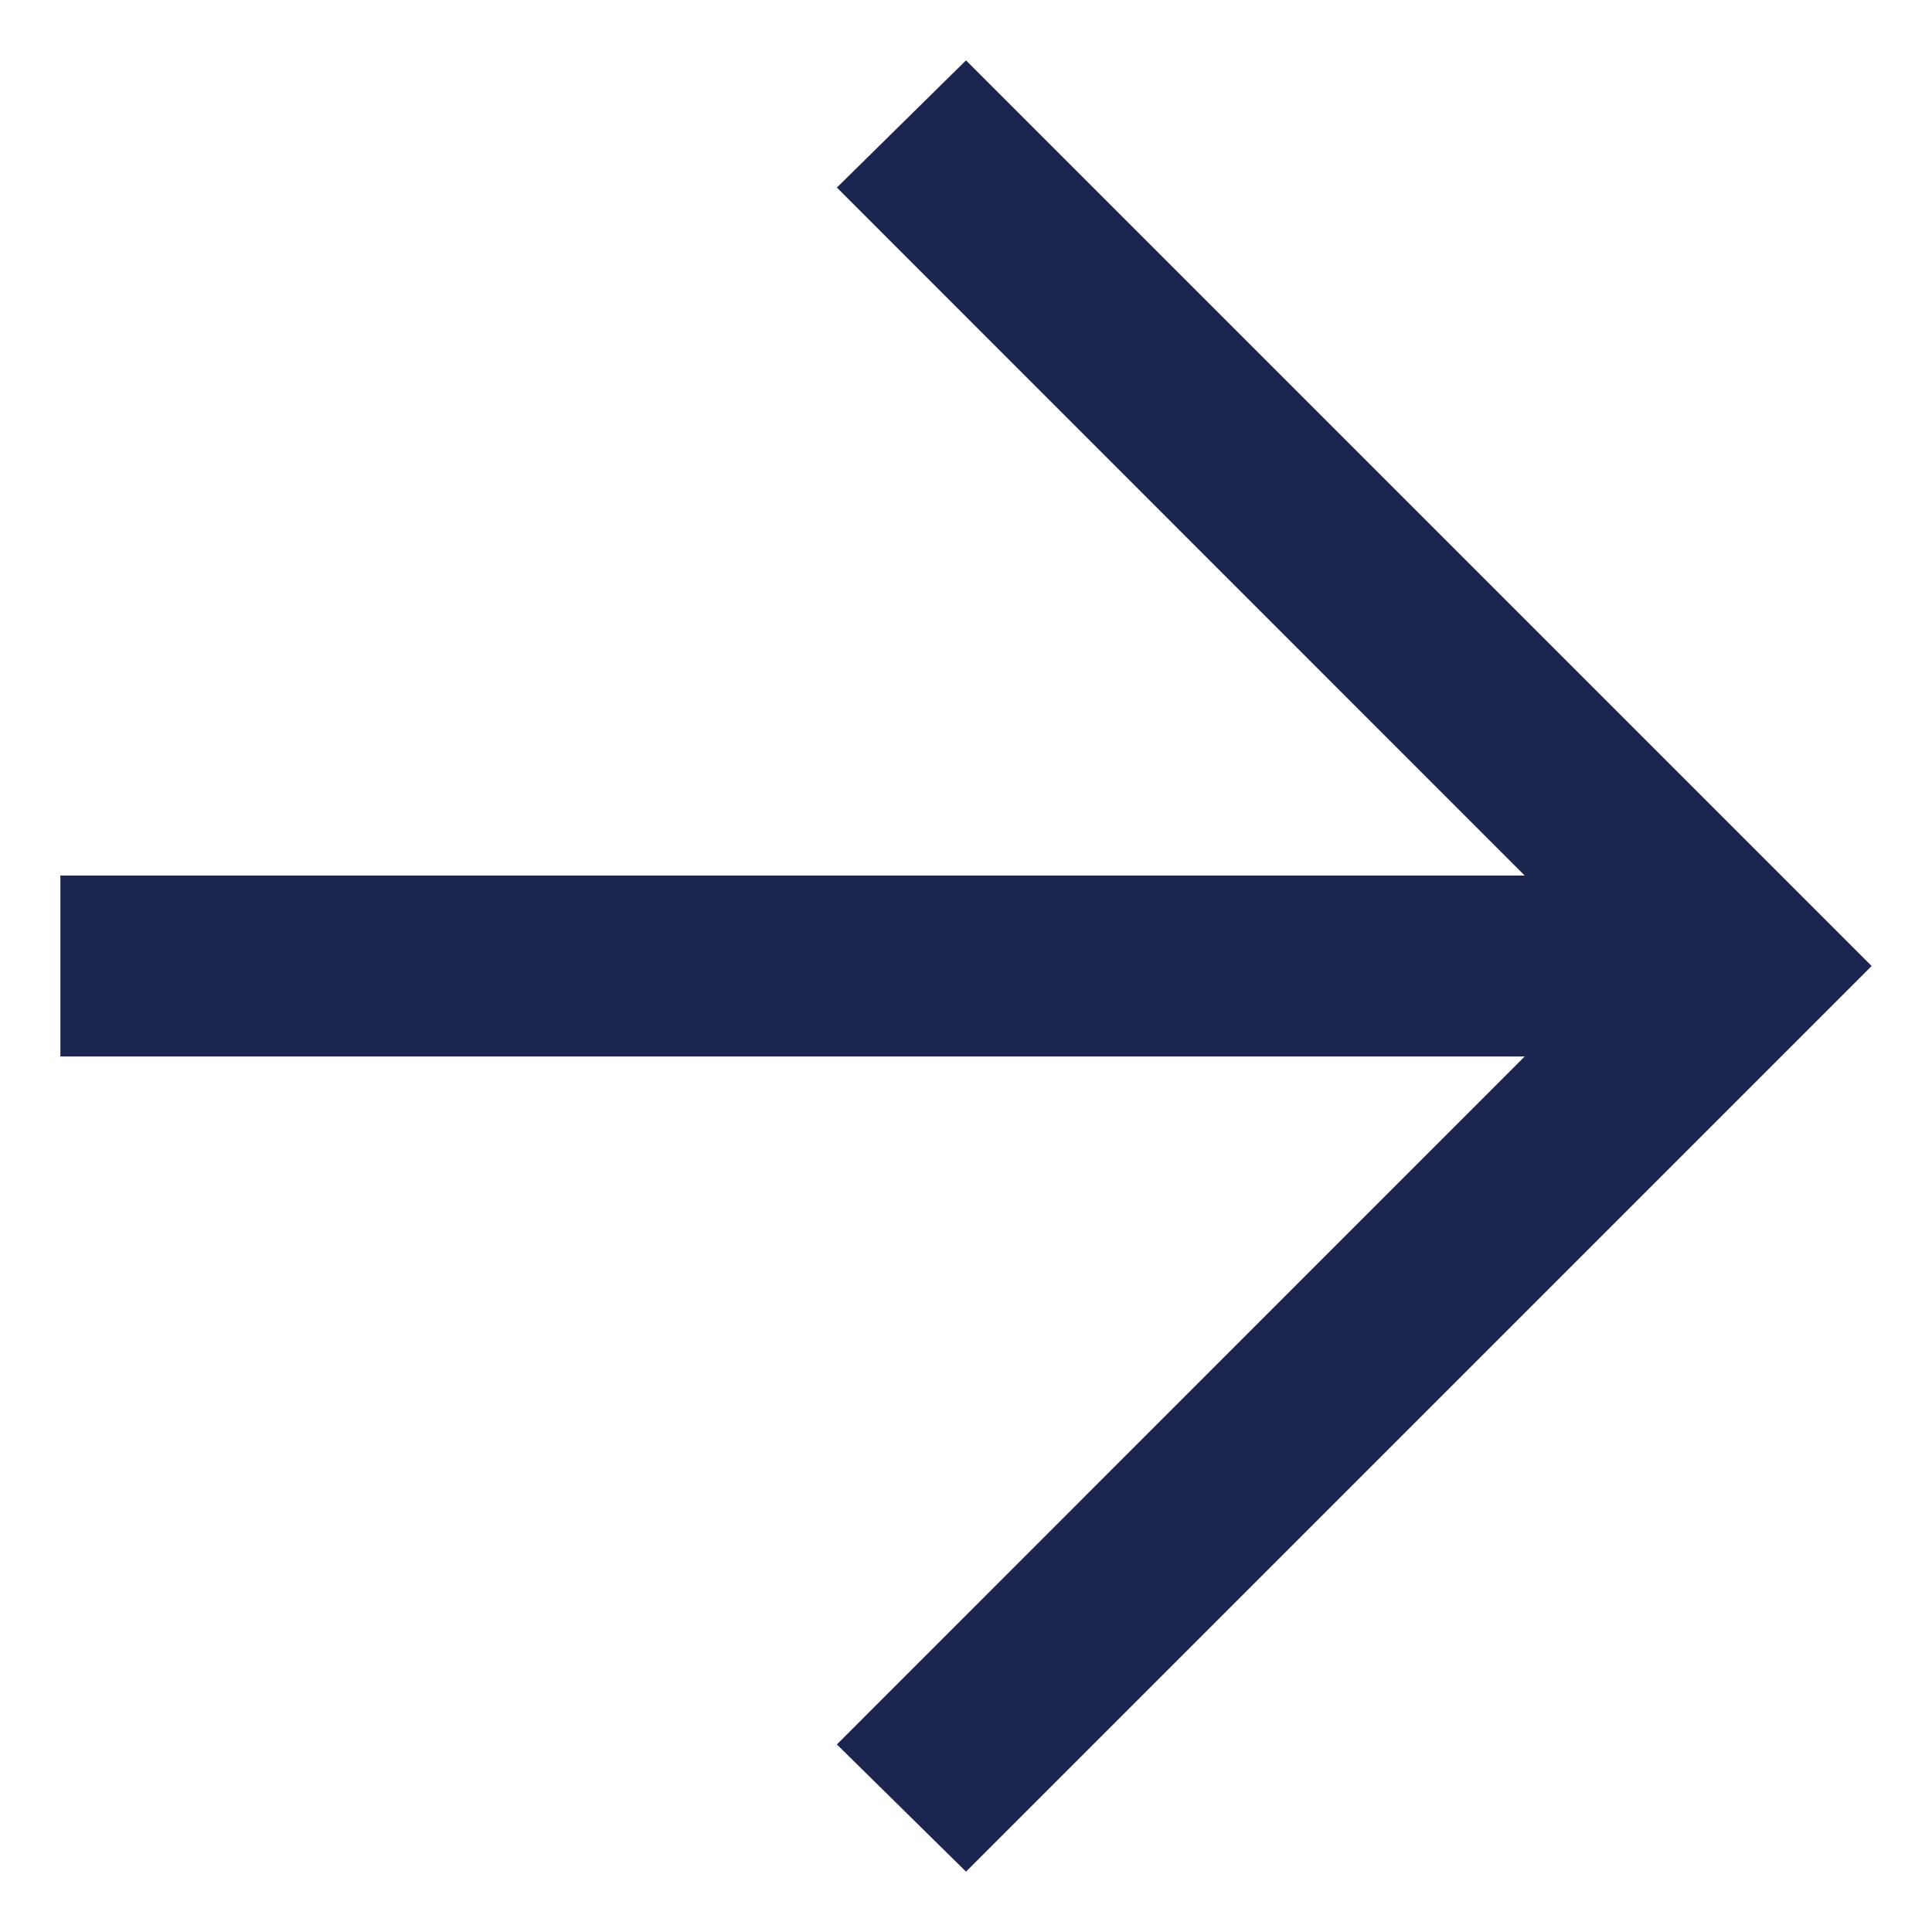
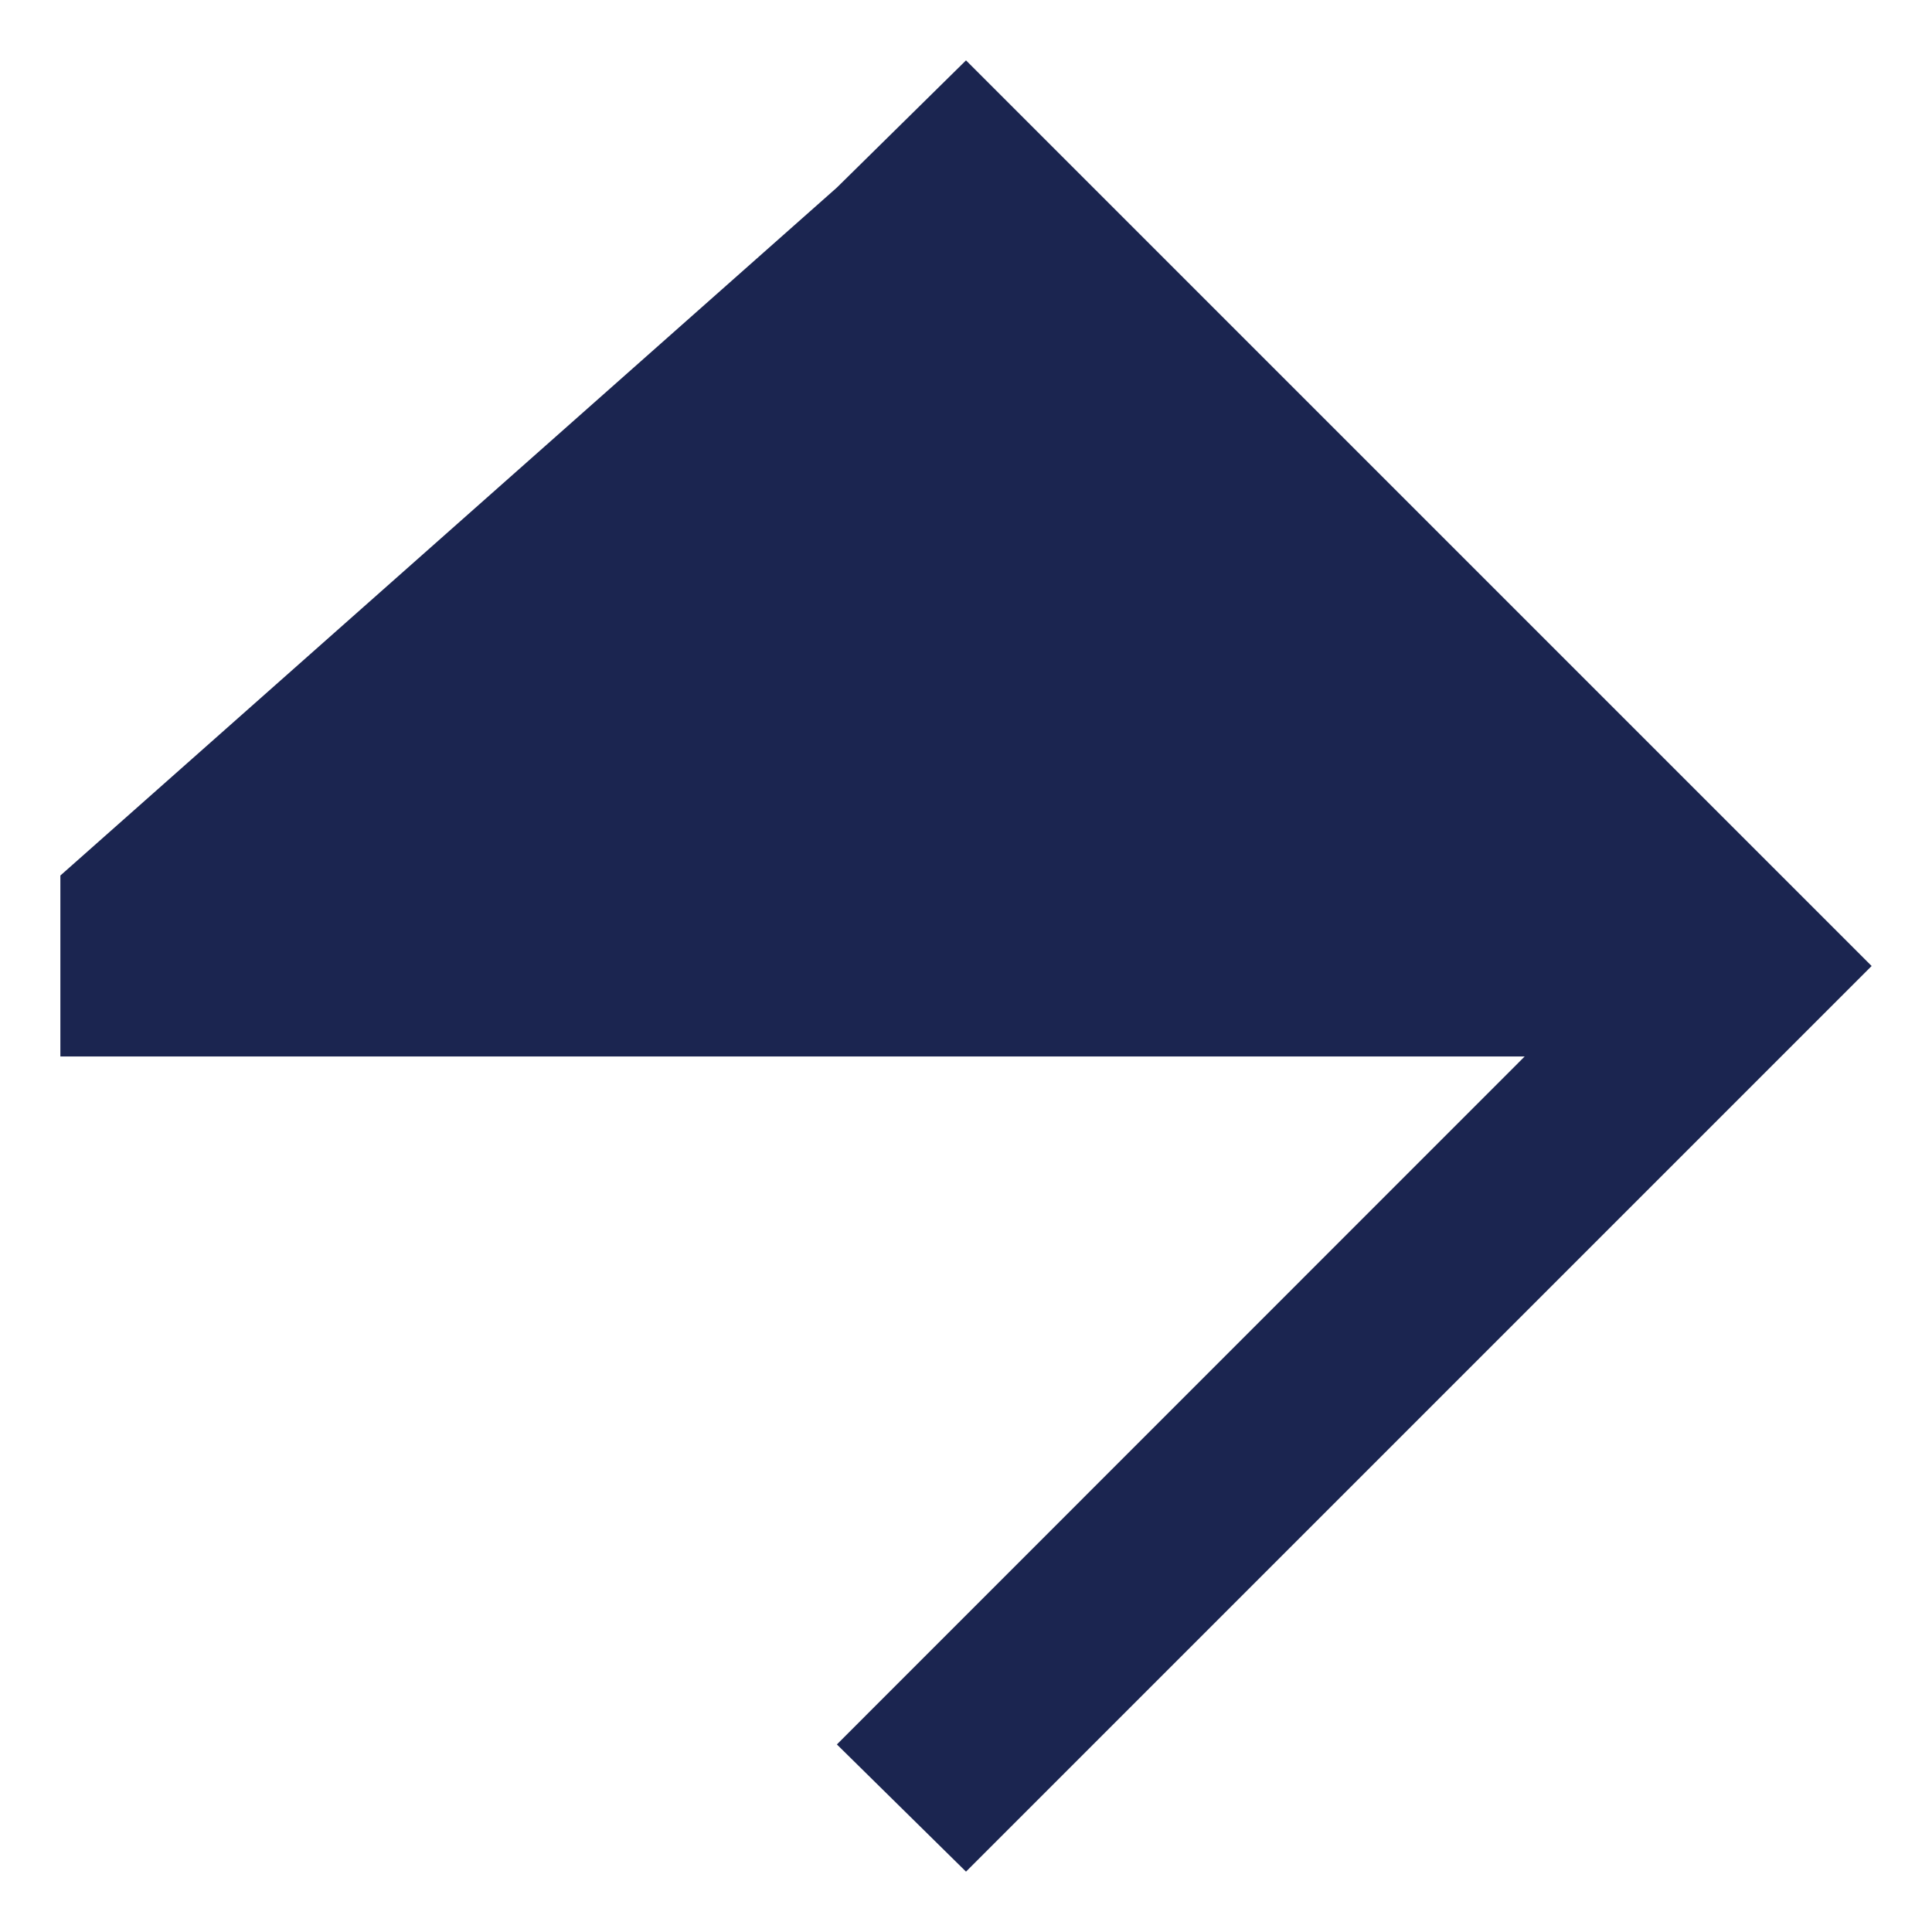
<svg xmlns="http://www.w3.org/2000/svg" width="12" height="12" viewBox="0 0 12 12" fill="none">
-   <path d="M9.47 6.562H0.375V5.438H9.47L5.198 1.165L6 0.375L11.625 6L6 11.625L5.198 10.835L9.47 6.562Z" fill="#1B2550" />
+   <path d="M9.47 6.562H0.375V5.438L5.198 1.165L6 0.375L11.625 6L6 11.625L5.198 10.835L9.47 6.562Z" fill="#1B2550" />
</svg>